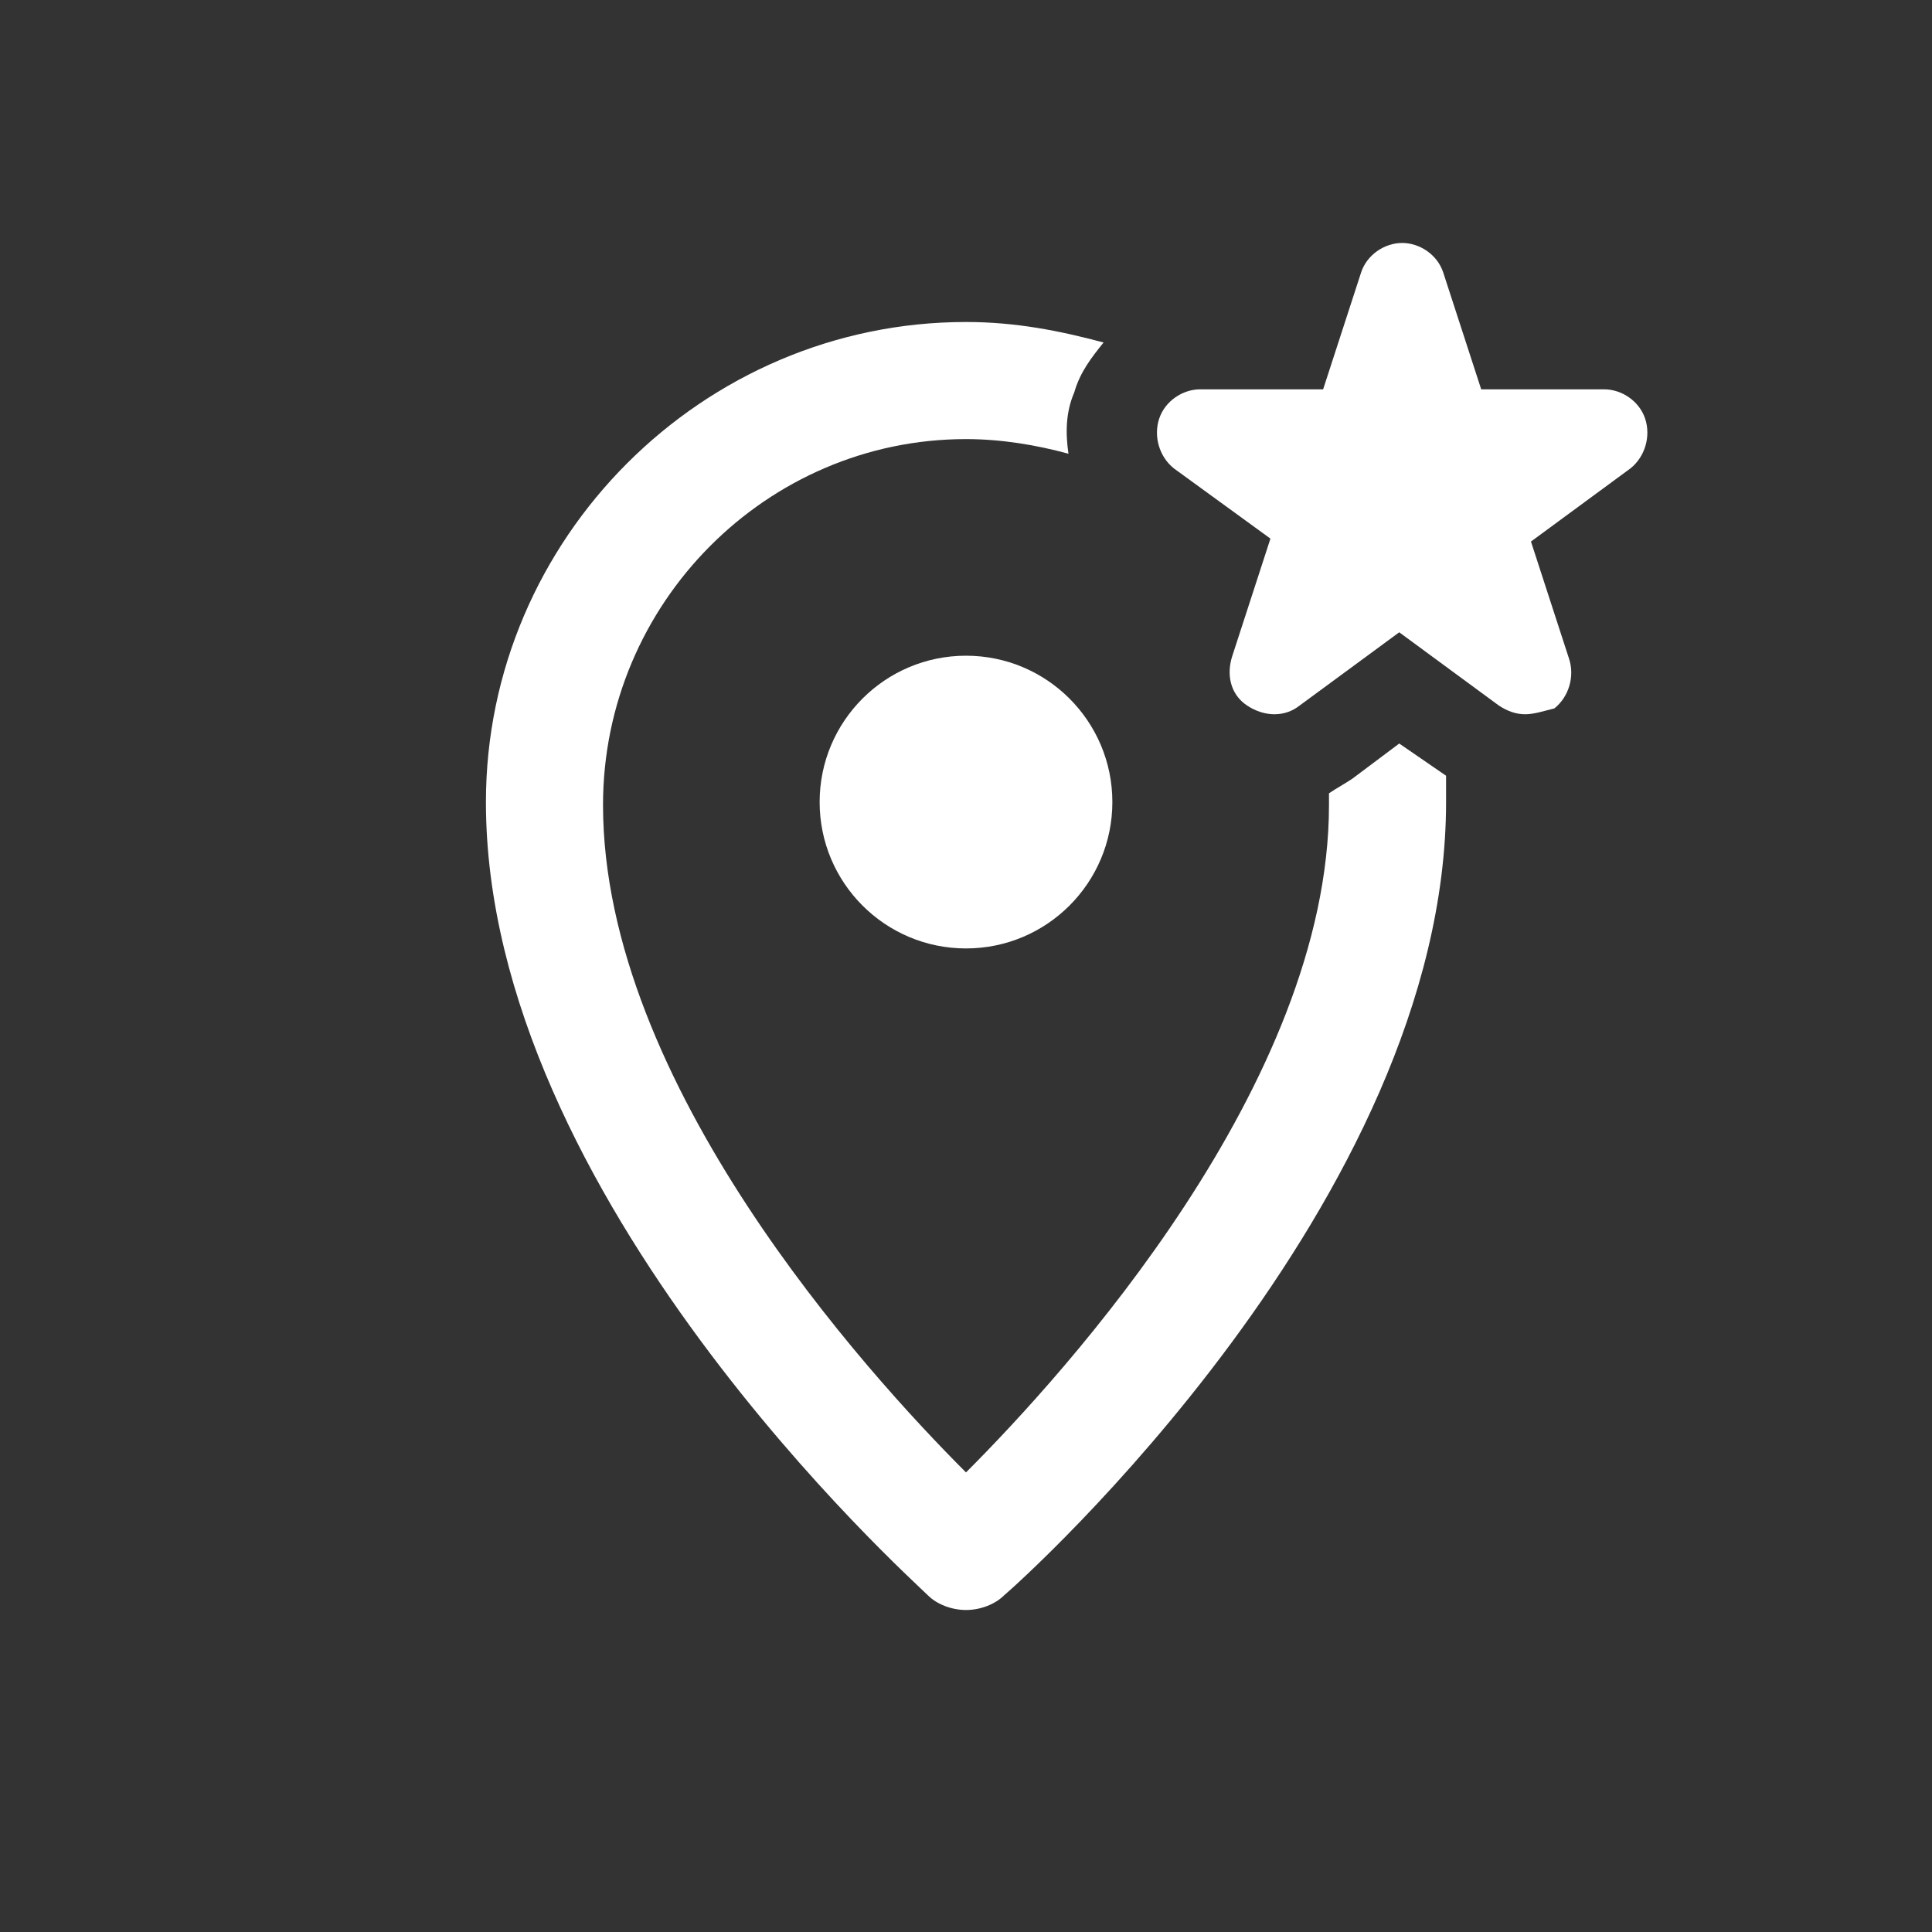
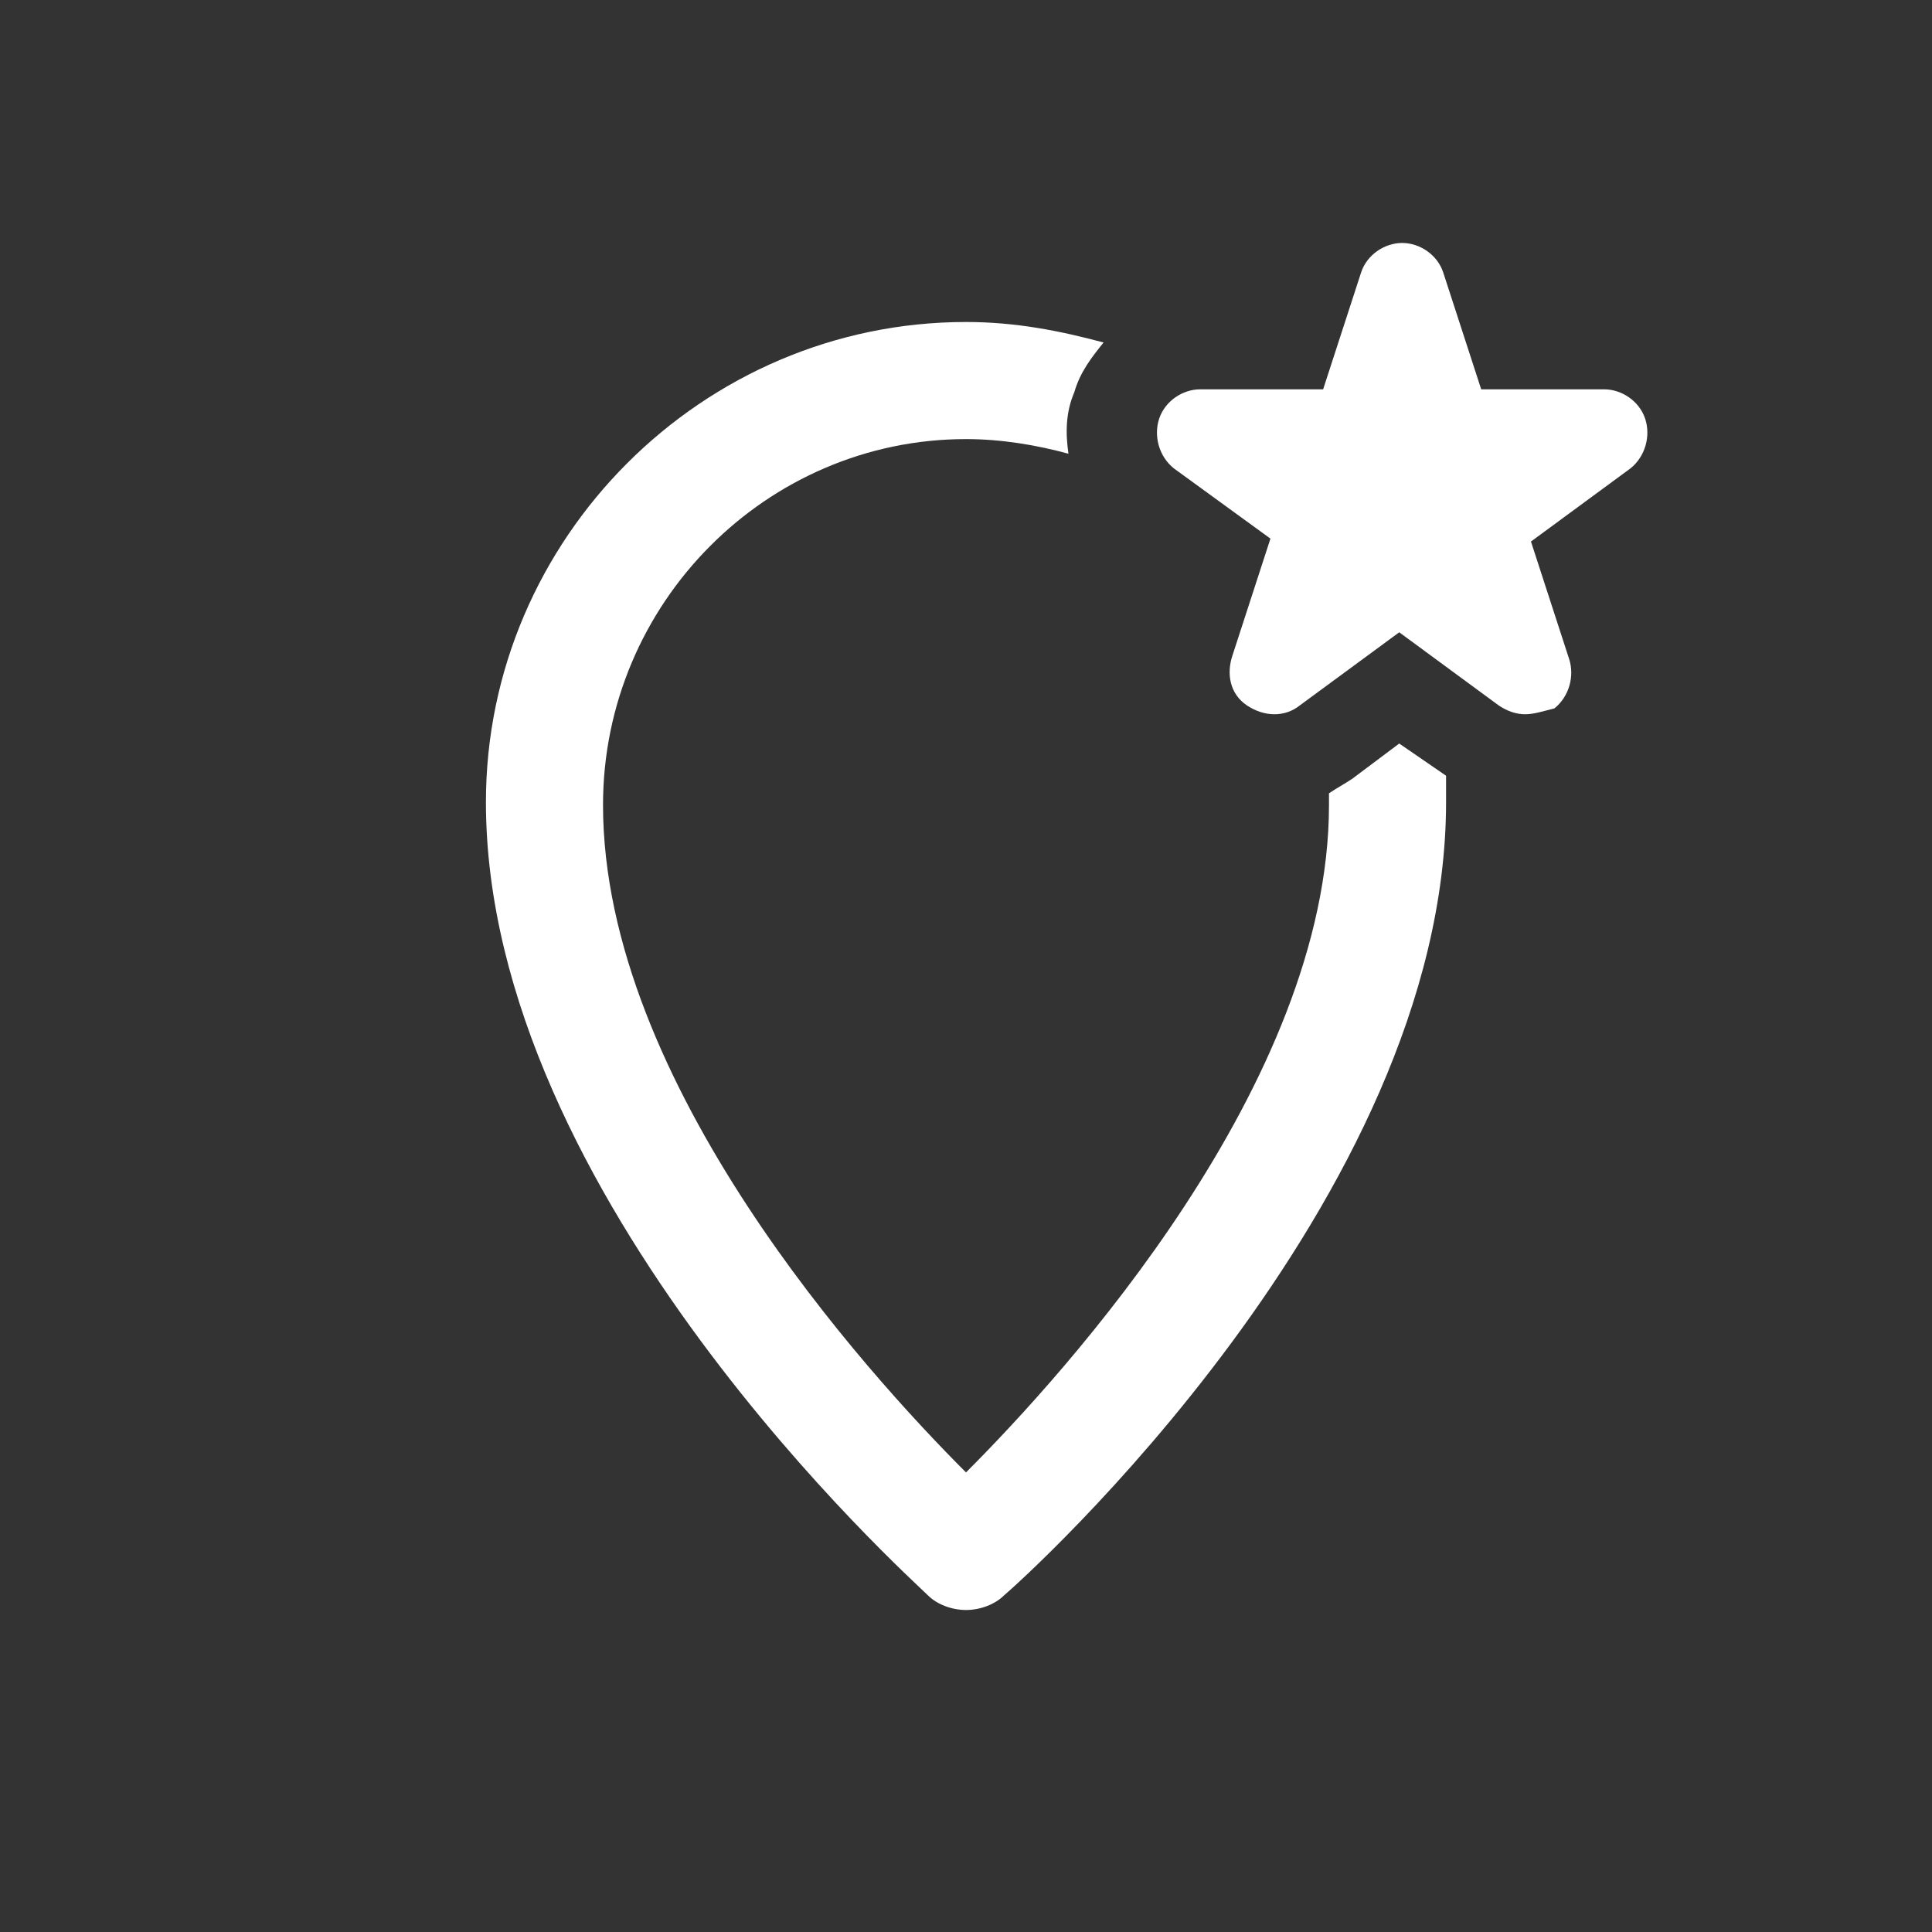
<svg xmlns="http://www.w3.org/2000/svg" version="1.1" id="Layer_1" x="0px" y="0px" viewBox="0 0 66 66" style="enable-background:new 0 0 66 66;" xml:space="preserve">
  <rect x="0" y="0" width="66" height="66" fill="#333333" stroke="none" />
  <style type="text/css">
	.st0{fill:#FFE7D3;}
	.st1{fill:none;stroke:#000000;stroke-width:2;stroke-miterlimit:10;}
	.st2{fill:none;}
	.st3{fill:#FF3333;}
	.st4{fill:none;stroke:#000000;stroke-width:4;stroke-linecap:round;stroke-miterlimit:10;}
	.st5{fill:none;stroke:#000000;stroke-width:2;stroke-linecap:round;stroke-miterlimit:10;}
	.st6{fill:none;stroke:#FB6C1E;stroke-width:2;stroke-miterlimit:10;}
	.st7{fill:#FB6C1E;}
	.st8{opacity:0.2;fill:#FB6C1E;}
	.st9{opacity:0.3;}
	.st10{fill:none;stroke:#FB6C1E;stroke-miterlimit:10;}
	.st11{fill:none;stroke:#FB6C1E;stroke-linecap:round;stroke-linejoin:round;stroke-miterlimit:10;}
	.st12{fill:none;stroke:#FB6C1E;stroke-width:2;stroke-linecap:round;stroke-linejoin:round;stroke-miterlimit:10;}
	.st13{fill:#FFFFFF;}
	.st14{fill:none;stroke:#FF3333;stroke-miterlimit:10;}
	.st15{fill:none;stroke:#FF3333;stroke-width:4;stroke-linejoin:round;stroke-miterlimit:10;}
</style>
  <g>
    <rect x="6" y="6" class="st2" width="54" height="54" />
    <g>
-       <circle class="st13" cx="33" cy="27.4" r="5" />
      <path class="st13" d="M47.8,25.4l-1.6,1.2c-0.3,0.2-0.5,0.3-0.8,0.5c0,0.1,0,0.3,0,0.4c0,9.5-9,19.4-12.4,22.8    c-3.4-3.4-12.4-13.3-12.4-22.8C20.6,20.6,26.2,15,33,15c1.2,0,2.4,0.2,3.5,0.5c-0.1-0.7-0.1-1.4,0.2-2.1c0.2-0.7,0.6-1.2,1-1.7    c-1.5-0.4-3-0.7-4.7-0.7c-9,0-16.4,7.4-16.4,16.4c0,13.5,14.5,26.5,15.1,27.1C32,54.8,32.5,55,33,55s1-0.2,1.3-0.5    c0.6-0.5,15.1-13.5,15.1-27.1c0-0.3,0-0.6,0-0.9L47.8,25.4z" />
      <path class="st13" d="M52.1,24.4c-0.3,0-0.6-0.1-0.9-0.3l-3.4-2.5l-3.4,2.5c-0.5,0.4-1.2,0.4-1.8,0s-0.7-1.1-0.5-1.7l1.3-4    L40.1,16c-0.5-0.4-0.7-1.1-0.5-1.7c0.2-0.6,0.8-1,1.4-1h4.2l1.3-4c0.2-0.6,0.8-1,1.4-1s1.2,0.4,1.4,1l1.3,4h4.2    c0.6,0,1.2,0.4,1.4,1c0.2,0.6,0,1.3-0.5,1.7l-3.4,2.5l1.3,4c0.2,0.6,0,1.3-0.5,1.7C52.7,24.3,52.4,24.4,52.1,24.4z" />
    </g>
  </g>
</svg>